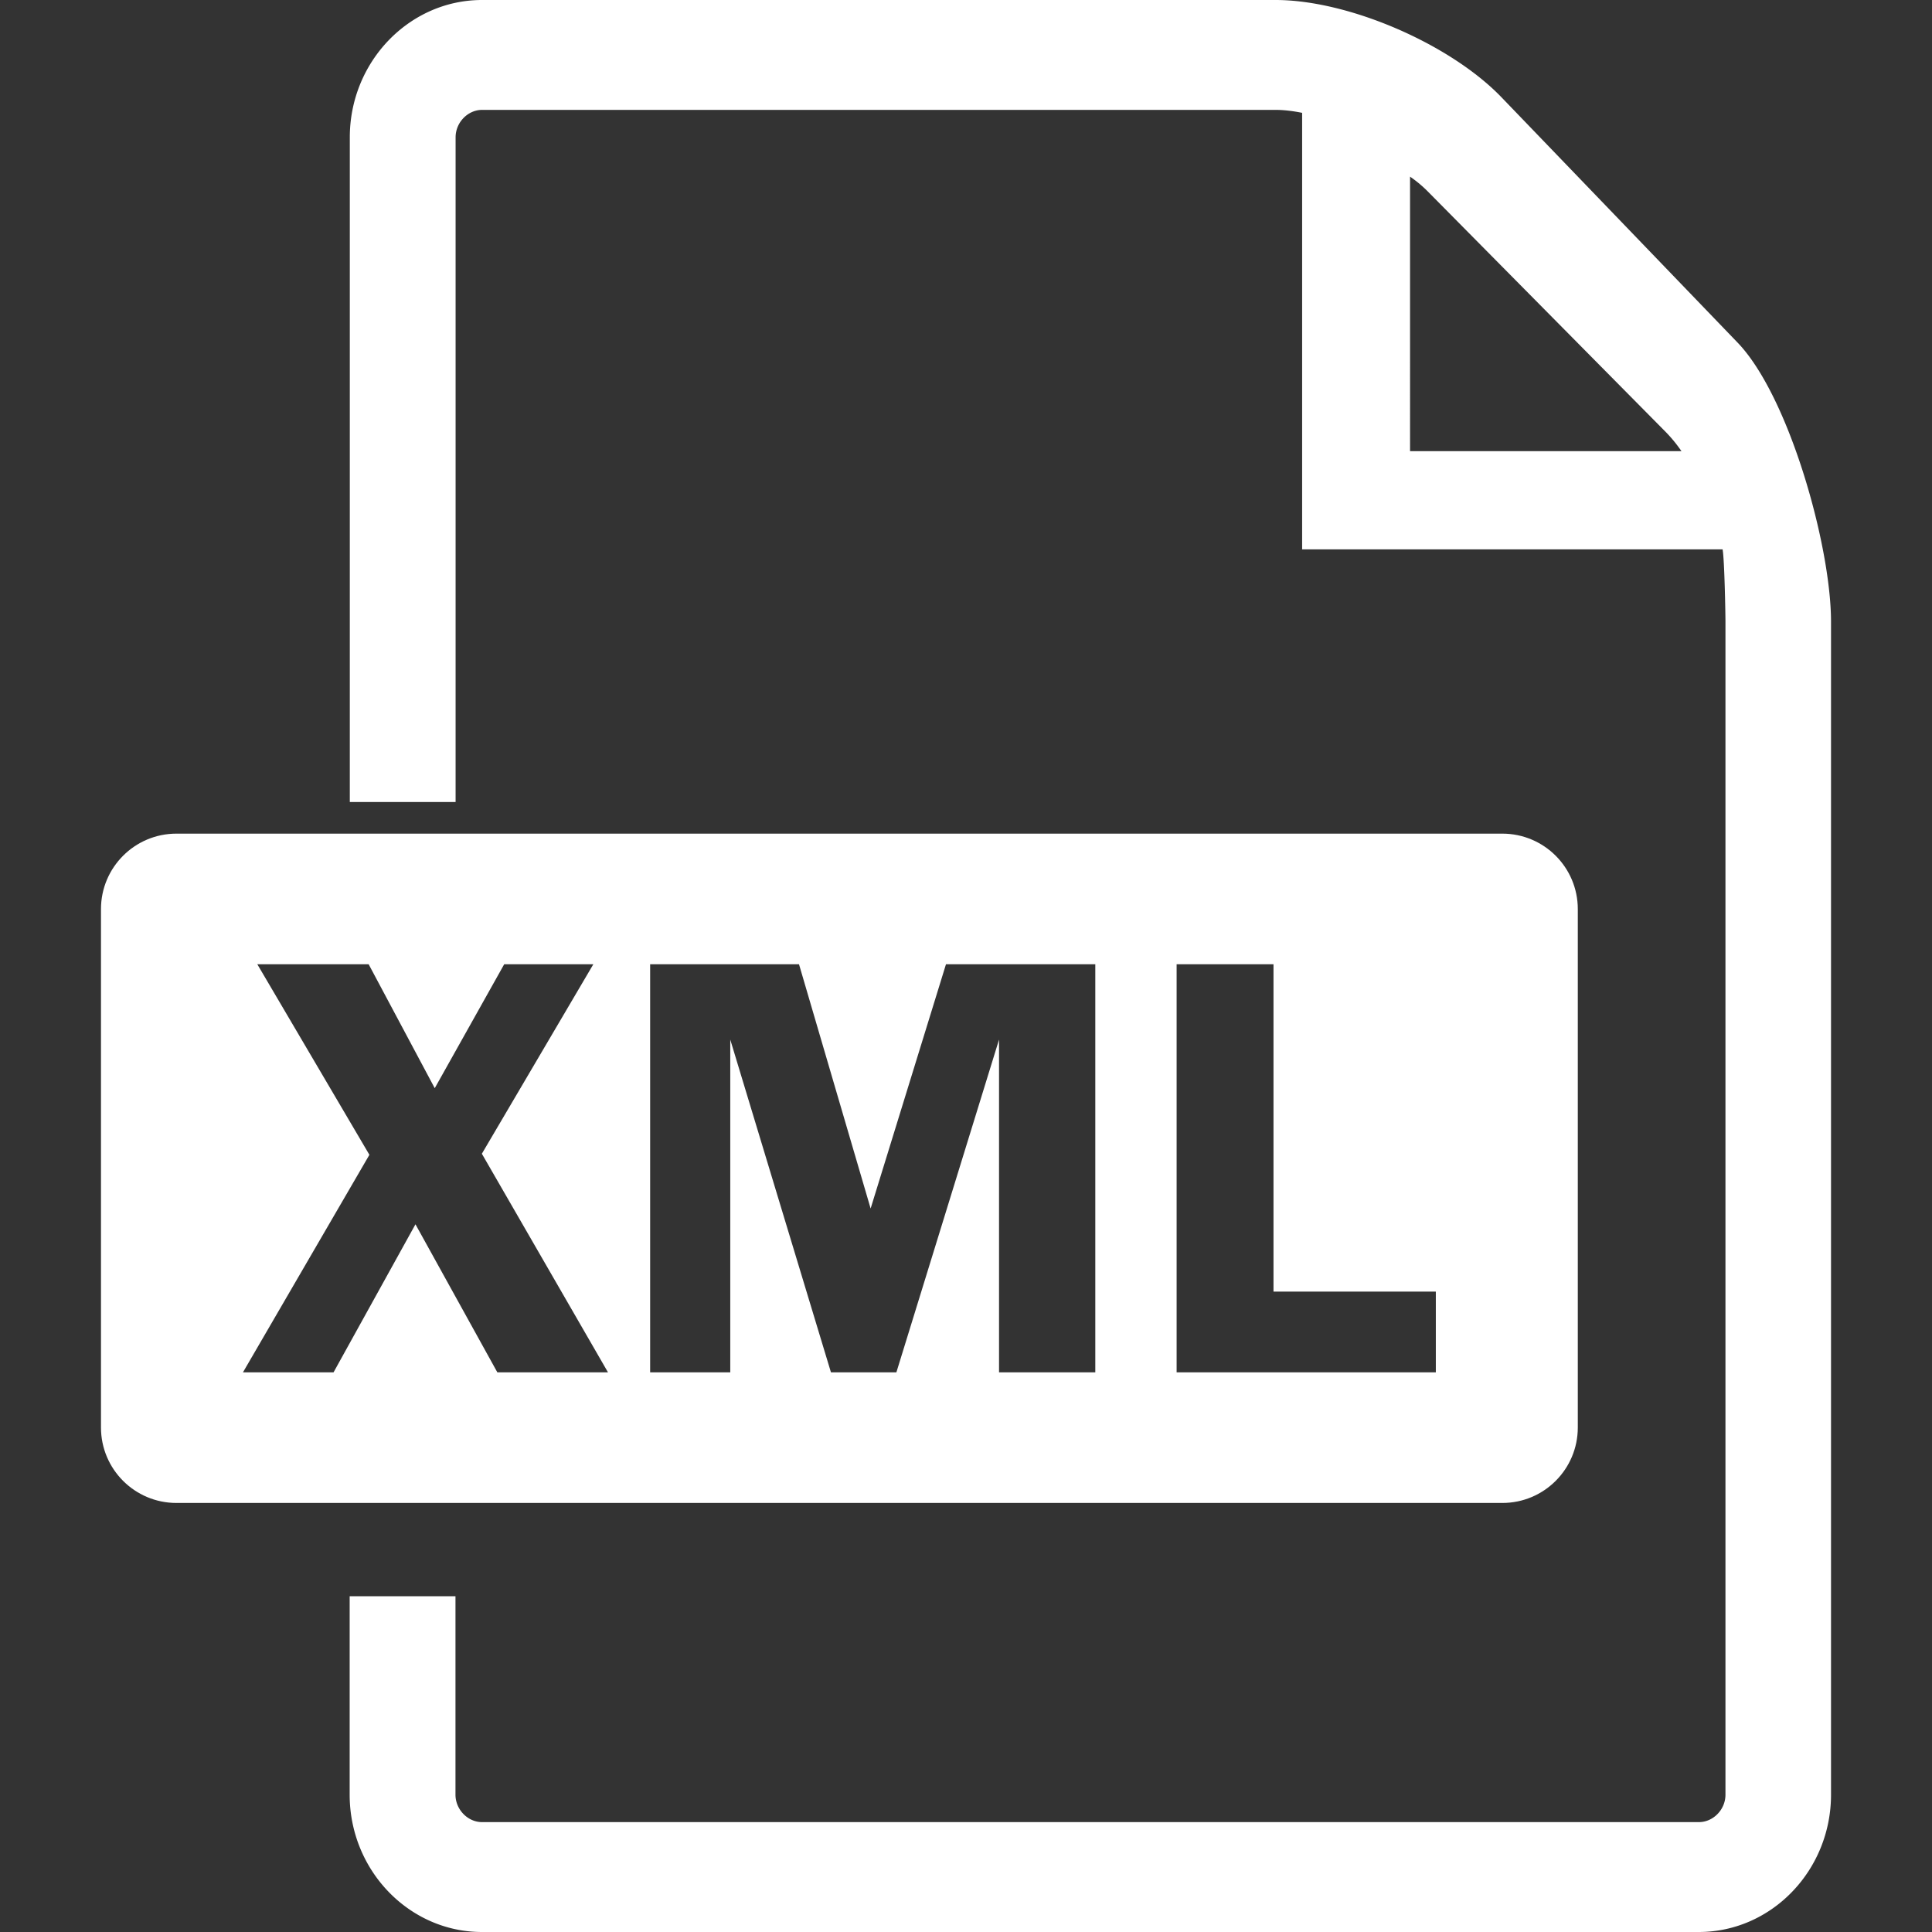
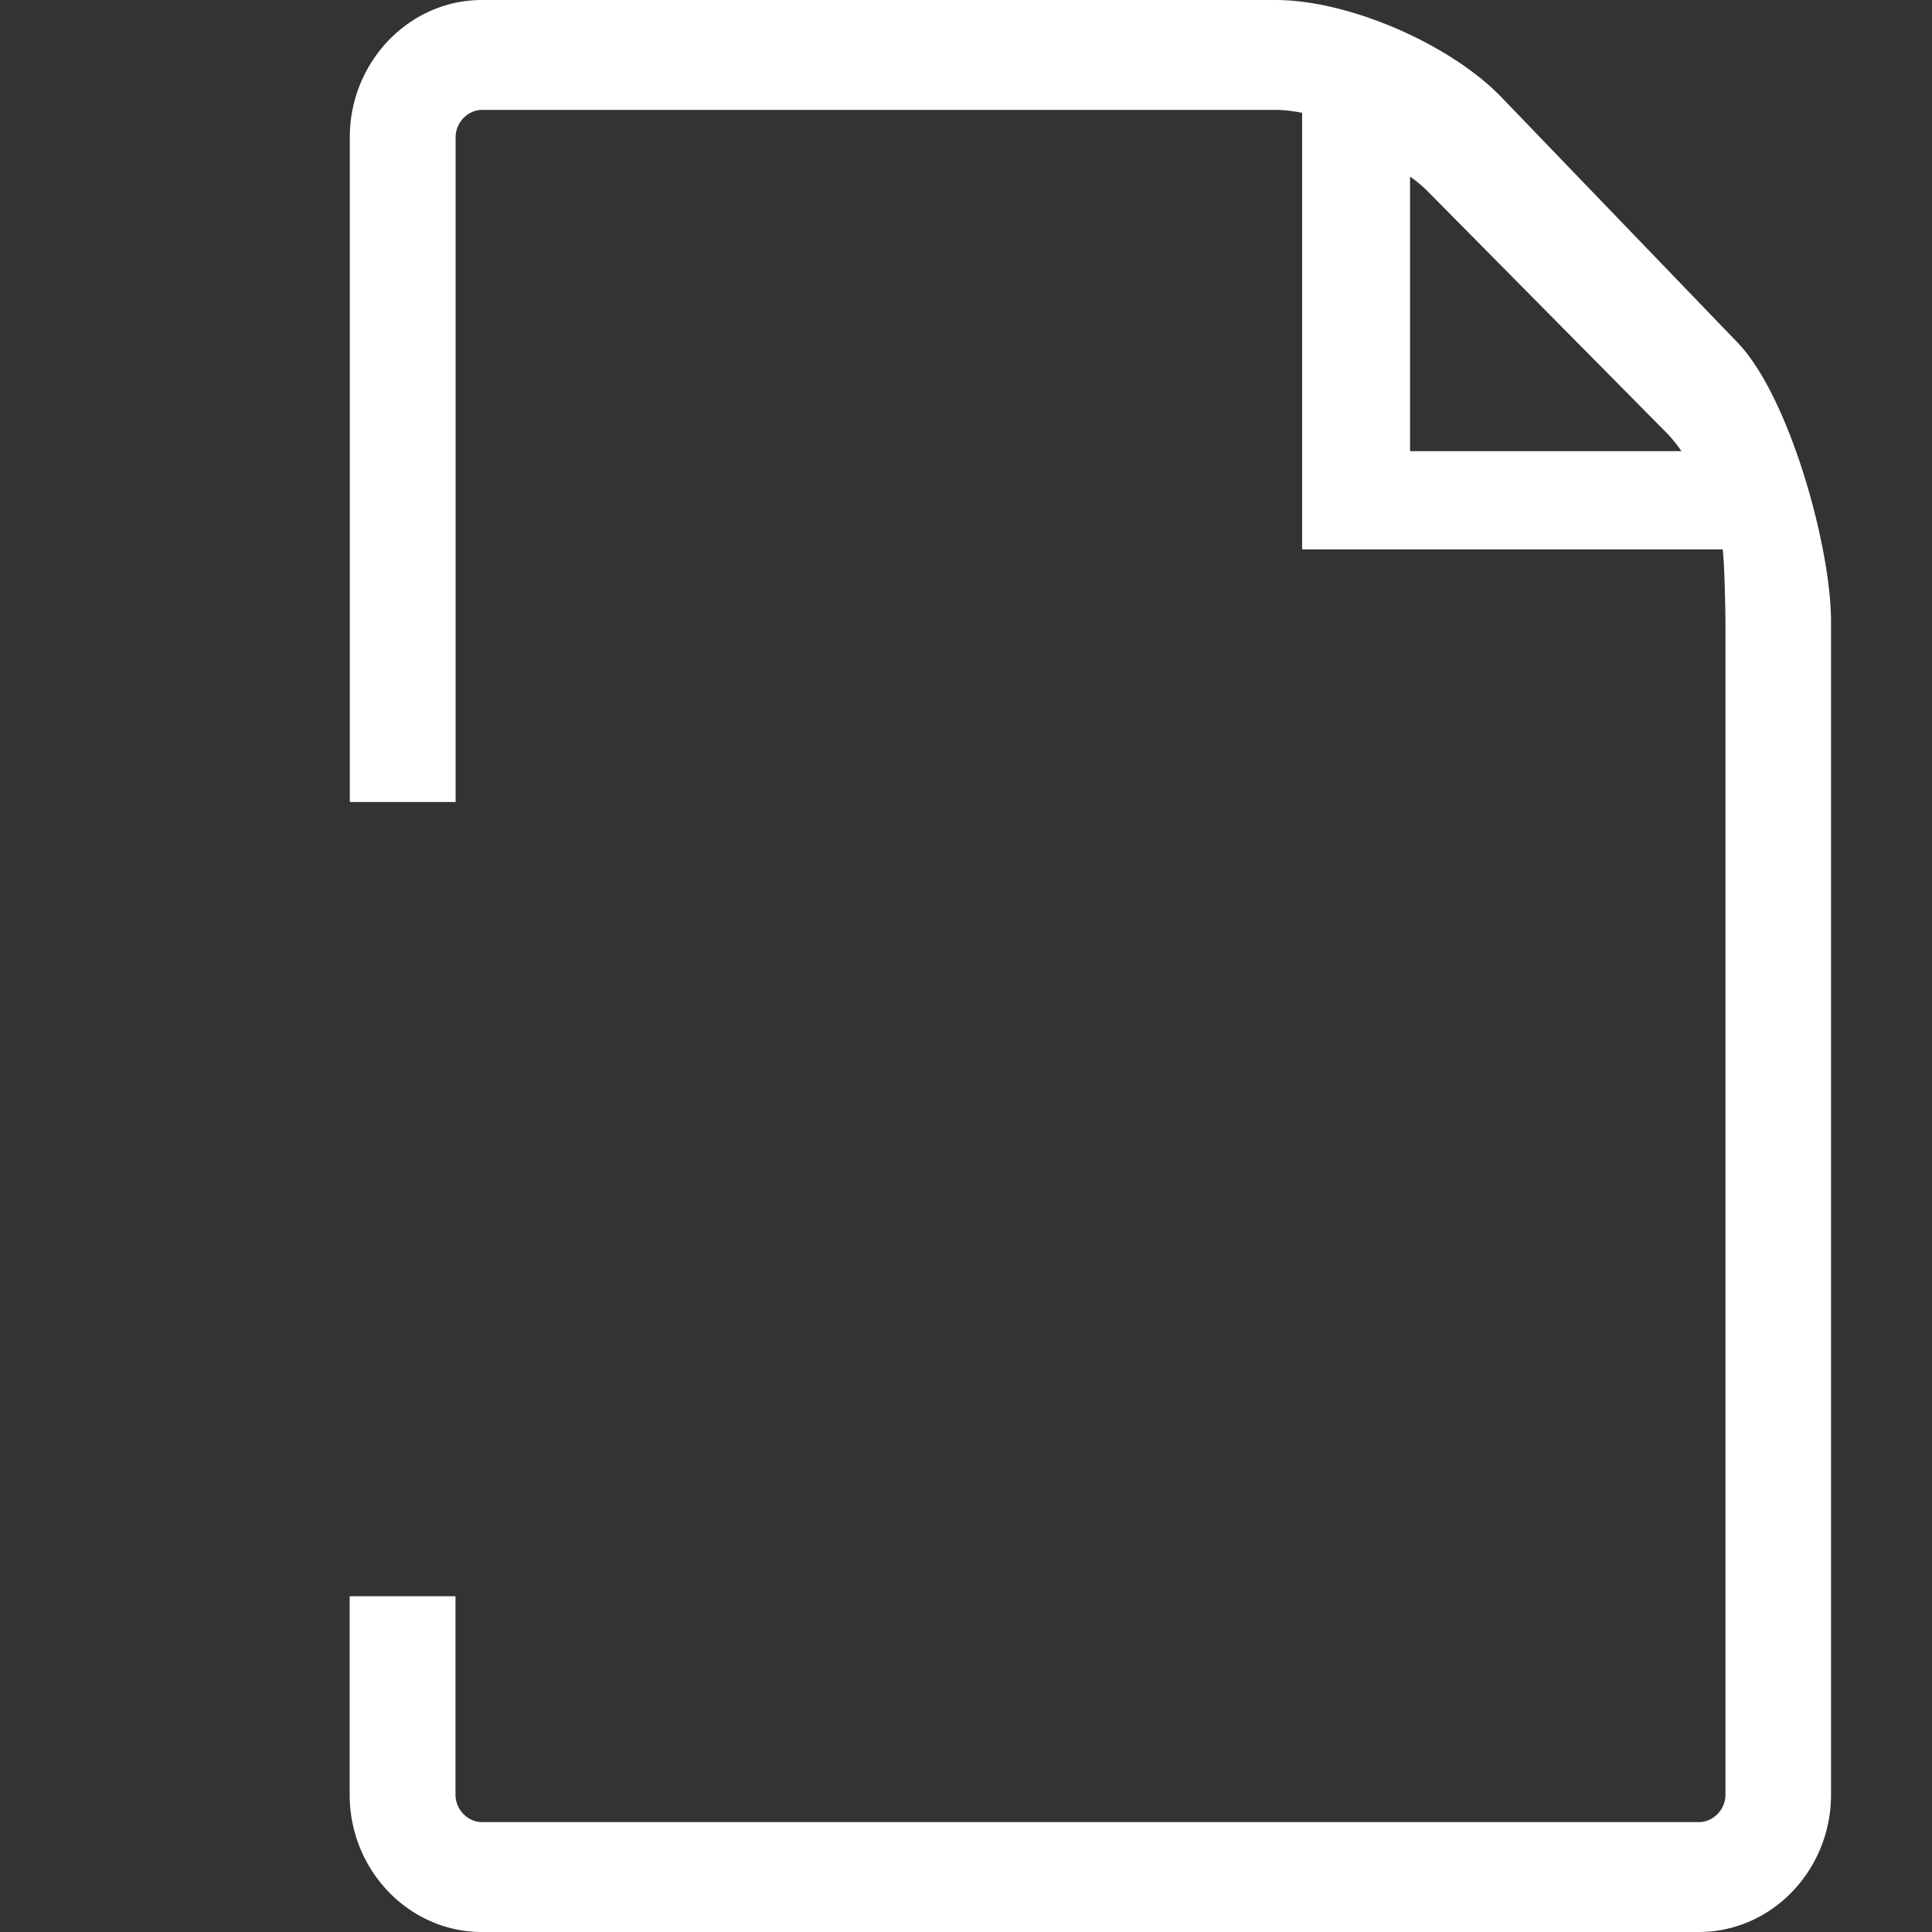
<svg xmlns="http://www.w3.org/2000/svg" t="1578472409393" class="icon" viewBox="0 0 1024 1024" version="1.1" p-id="4553" width="100" height="100">
  <rect x="0" y="0" width="1024" height="1024" fill="#333333" stroke="none" />
  <defs>
    <style type="text/css" />
  </defs>
  <path d="M920.908 181.532L795.741 51.483C768.462 23.215 714.684 0 676.101 0H255.479c-38.587 0-70.073 32.771-70.073 72.778v352.313h56.071V72.784c0-7.926 6.511-14.544 14.064-14.544h420.613c4.137 0 8.947 0.552 14.002 1.562v231.375H913.01c0.994 5.262 1.522 34.005 1.522 38.441v621.606c0 7.923-6.518 14.531-14.069 14.531H255.479c-7.633 0-14.066-6.741-14.066-14.524v-105.19h-56.084v105.188c0 40.071 31.494 72.771 70.081 72.771h644.986c38.603 0 70.082-32.698 70.082-72.771V329.688c0.068-40.084-22.276-119.879-49.57-148.156z m-173.551 57.597V93.63a65.953 65.953 0 0 1 9.835 8.283l125.77 127.132a77.266 77.266 0 0 1 8.255 10.085l-143.86-0.001z" fill="#ffffff" p-id="4554" />
-   <path d="M796.268 441.845H93.521c-22.091 0-40 17.909-40 40V756.6c0 22.094 17.909 40 40 40h702.746c22.093 0 40-17.906 40-40V481.845c0.001-22.092-17.909-40-39.999-40z m-481.786 69.229l-59.088 100.433 66.852 115.863H263.6l-43.396-78.472-43.418 78.472h-48.018l67.019-115.296-59.412-101h59.013l35.034 65.687 36.813-65.687h47.247z m125.94 216.296l-53.366-176.364V727.37h-42.467V511.074h78.9l37.963 129.461 39.937-129.461h79.146V727.37H529.51V551.006L475.102 727.37h-34.68z m234.554-42.784h86.044v42.784H623.635V511.074h51.341v173.512z" fill="#ffffff" p-id="4555" />
</svg>